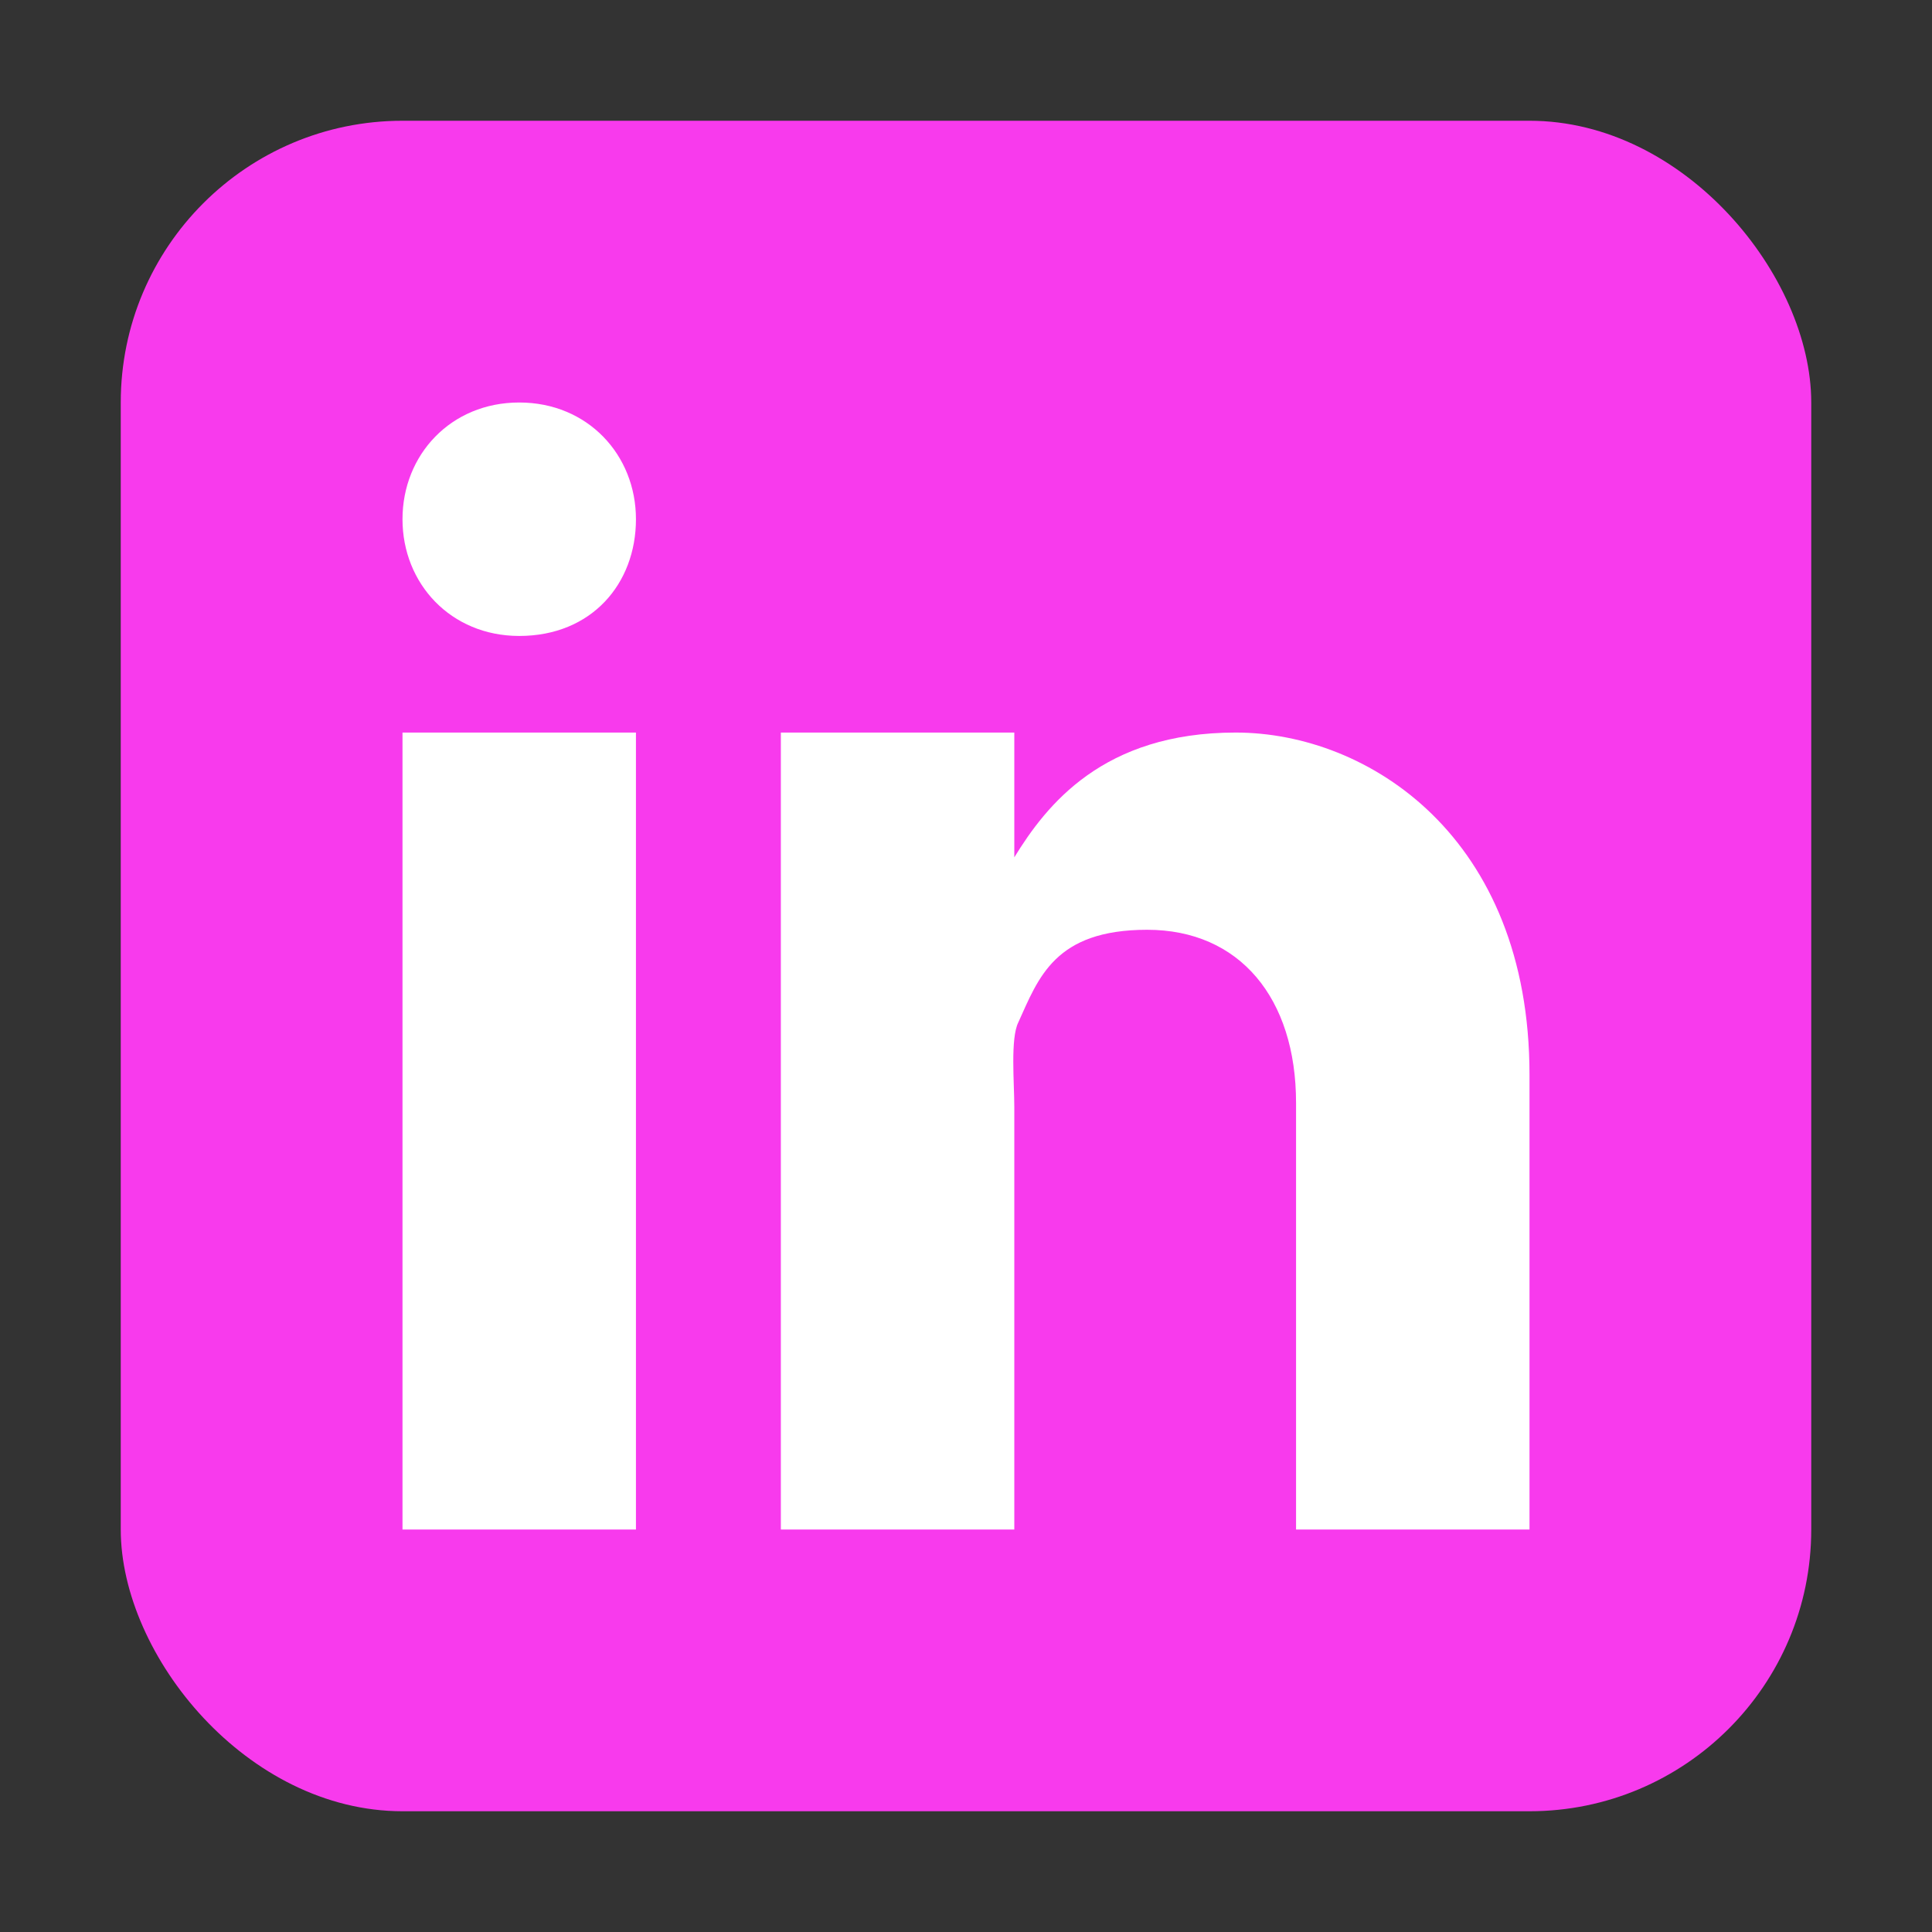
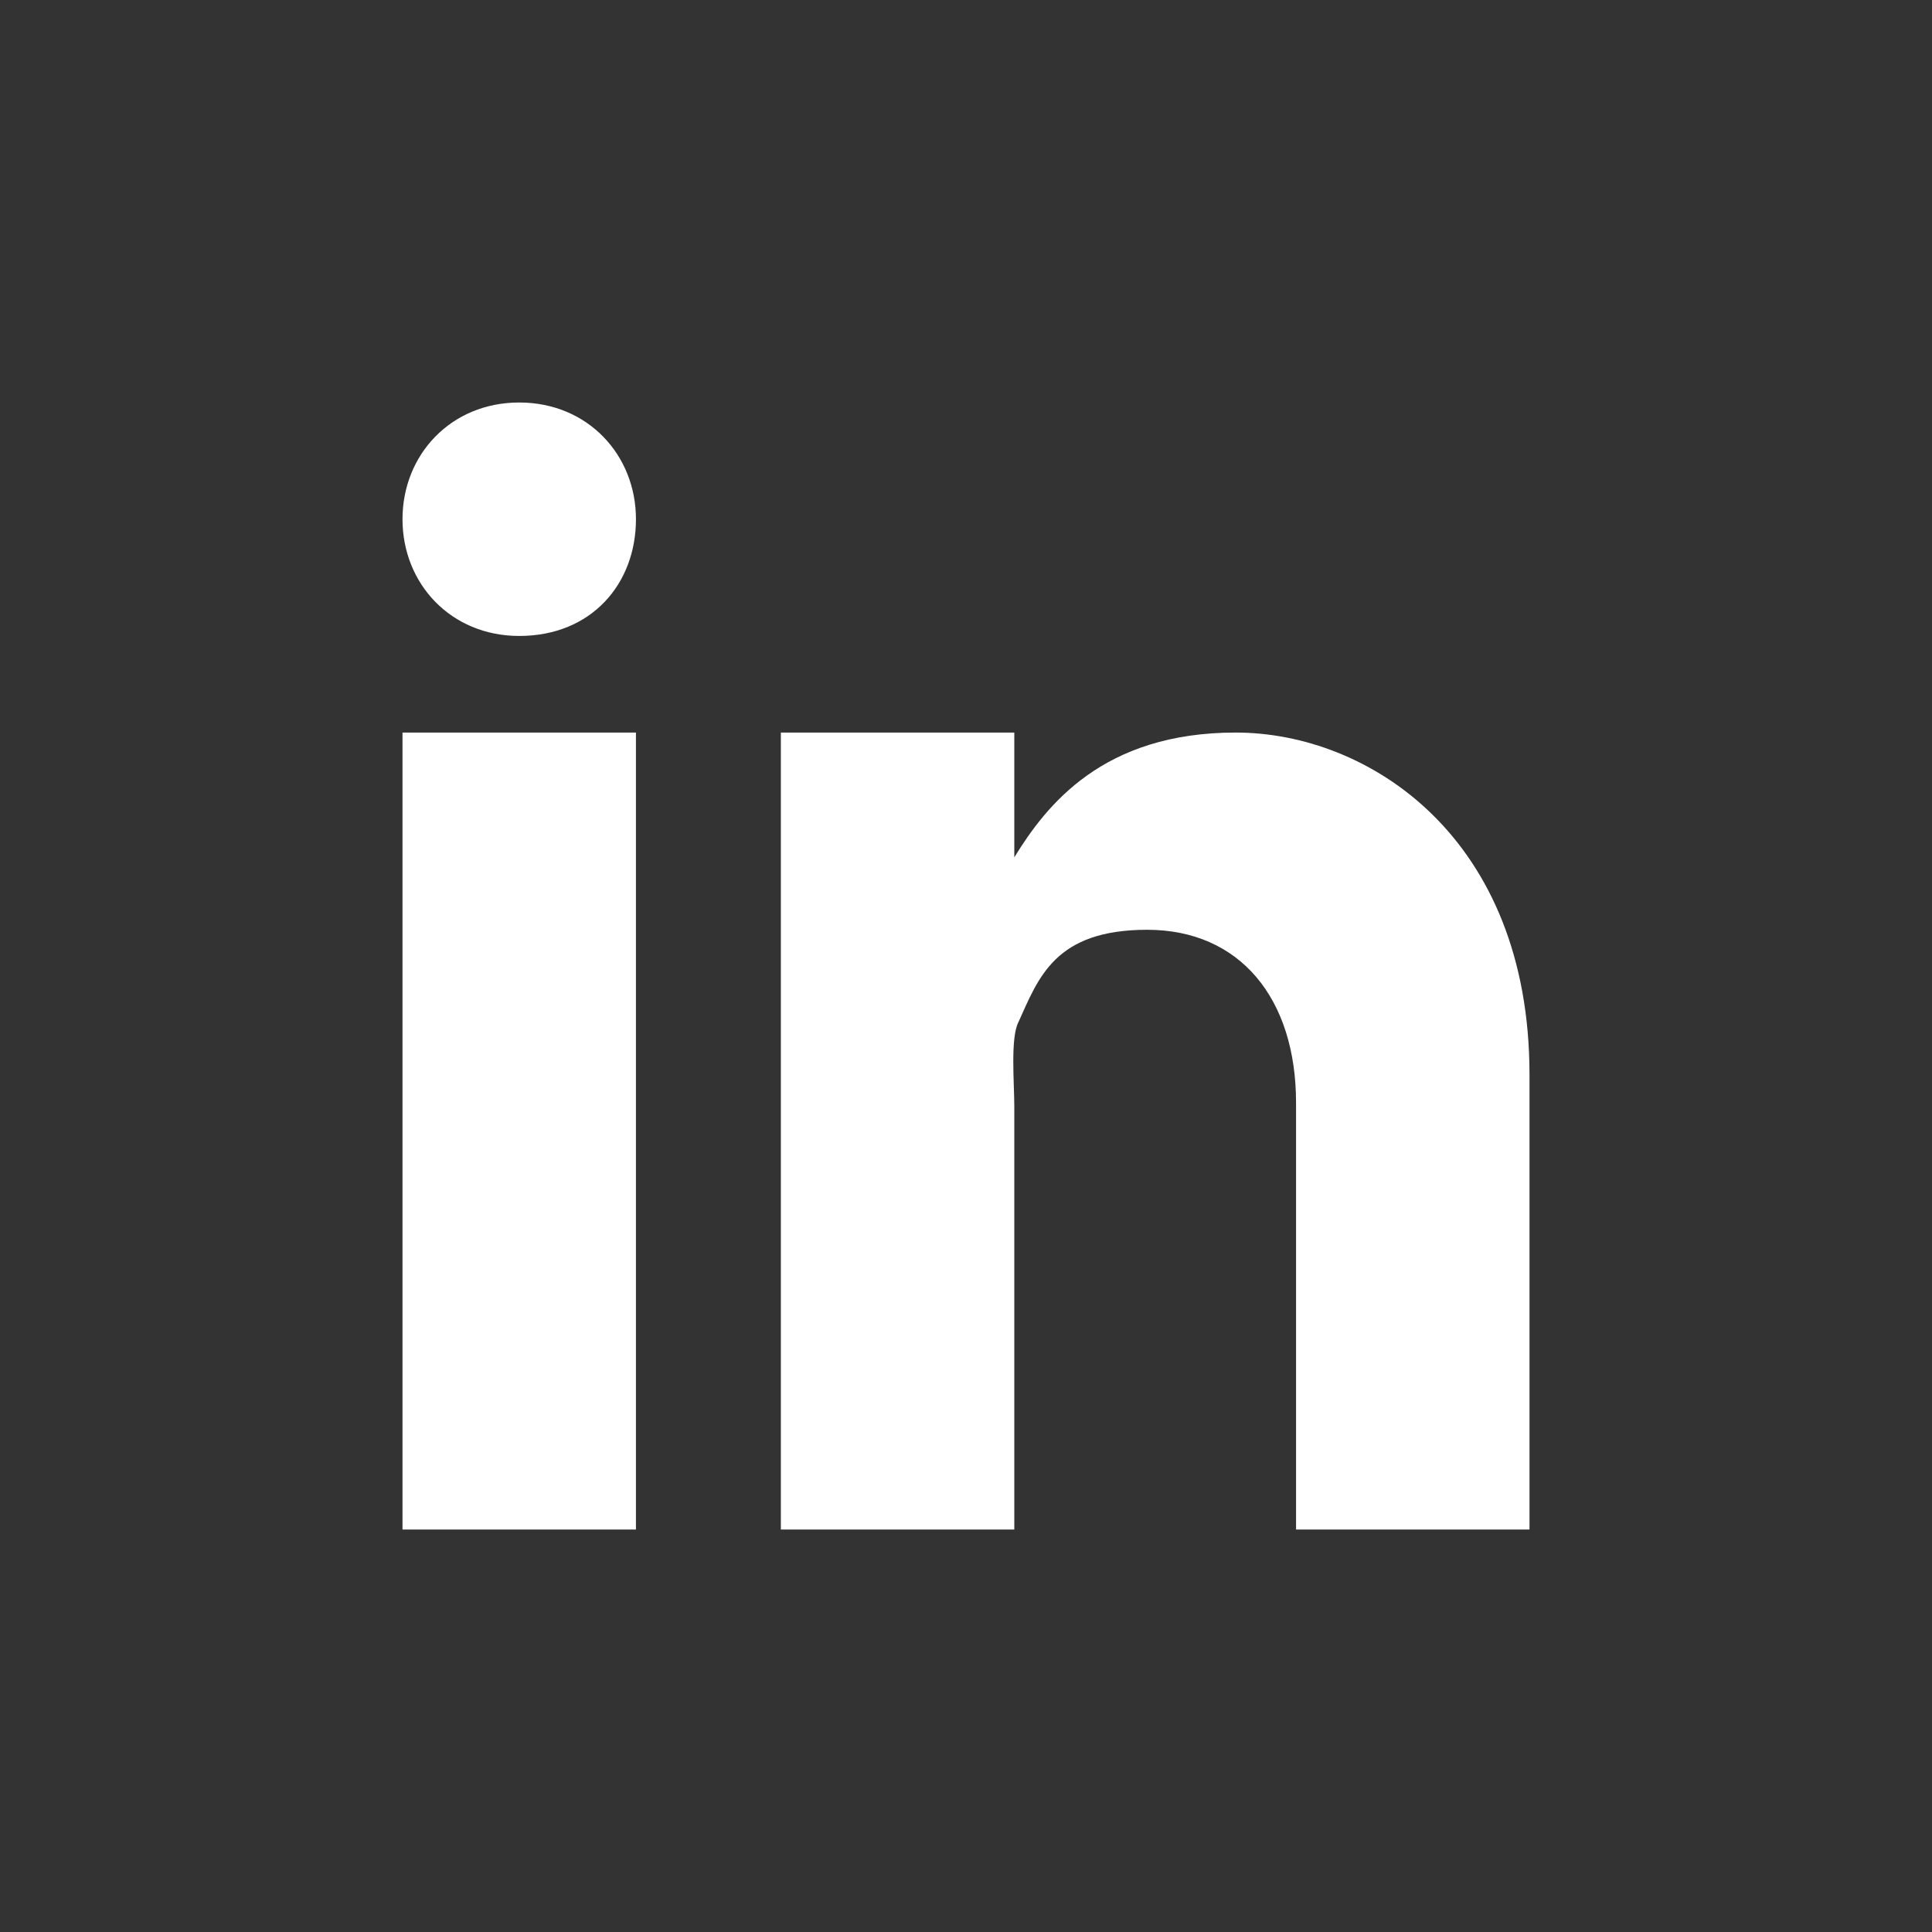
<svg xmlns="http://www.w3.org/2000/svg" version="1.1" viewBox="0 0 48 48">
  <rect x="0" y="0" width="48" height="48" fill="#333333" stroke="none" />
  <defs>
    <style>
      .cls-1 {
        fill: #f83aed;
      }

      .cls-2 {
        fill: #fff;
      }
    </style>
  </defs>
  <g>
    <g id="Layer_1">
      <g>
-         <rect class="cls-1" x="3" y="3" width="42" height="42" rx="7" ry="7" />
        <path class="cls-2" d="M10,18.2h5.8v19.8h-5.8v-19.8ZM12.9,15.8h0c-1.7,0-2.9-1.3-2.9-2.9s1.2-2.9,2.9-2.9,2.9,1.3,2.9,2.9c0,1.6-1.1,2.9-2.9,2.9ZM38,38h-5.8v-10.6c0-2.6-1.4-4.3-3.7-4.3s-2.7,1.2-3.2,2.3c-.2.4-.1,1.5-.1,2.1v10.5h-5.8v-19.8h5.8v3.1c.8-1.3,2.2-3.1,5.5-3.1s7.3,2.6,7.3,8.5v11.3h0Z" />
      </g>
    </g>
  </g>
</svg>